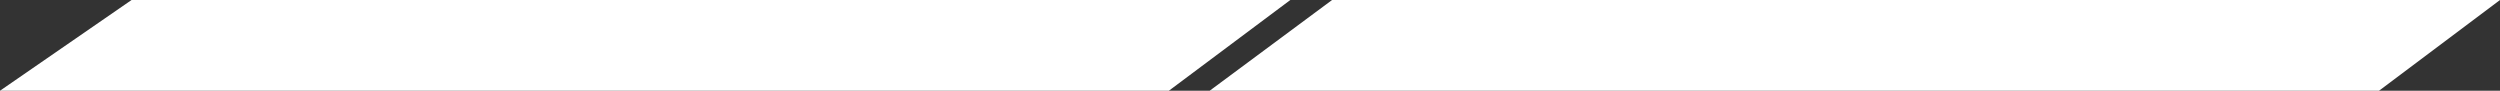
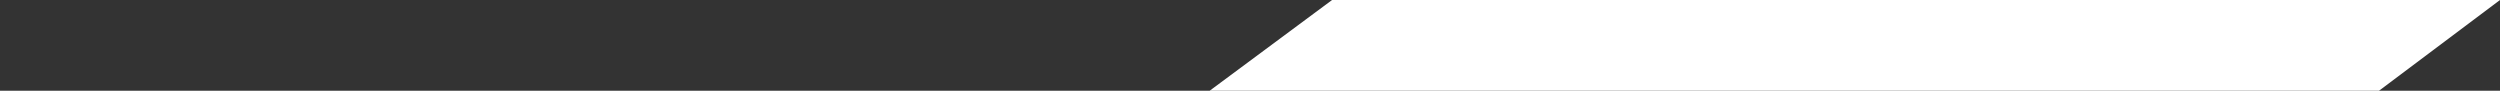
<svg xmlns="http://www.w3.org/2000/svg" width="248" height="9" viewBox="0 0 248 9" fill="none">
  <rect x="0" y="0" width="248" height="9" fill="#333333" stroke="none" />
-   <path d="M0 9L13.051 0H128L115.953 9H0Z" fill="white" />
-   <path d="M120 9L132.142 0H248L236 9H120Z" fill="white" />
+   <path d="M120 9L132.142 0H248L236 9Z" fill="white" />
</svg>